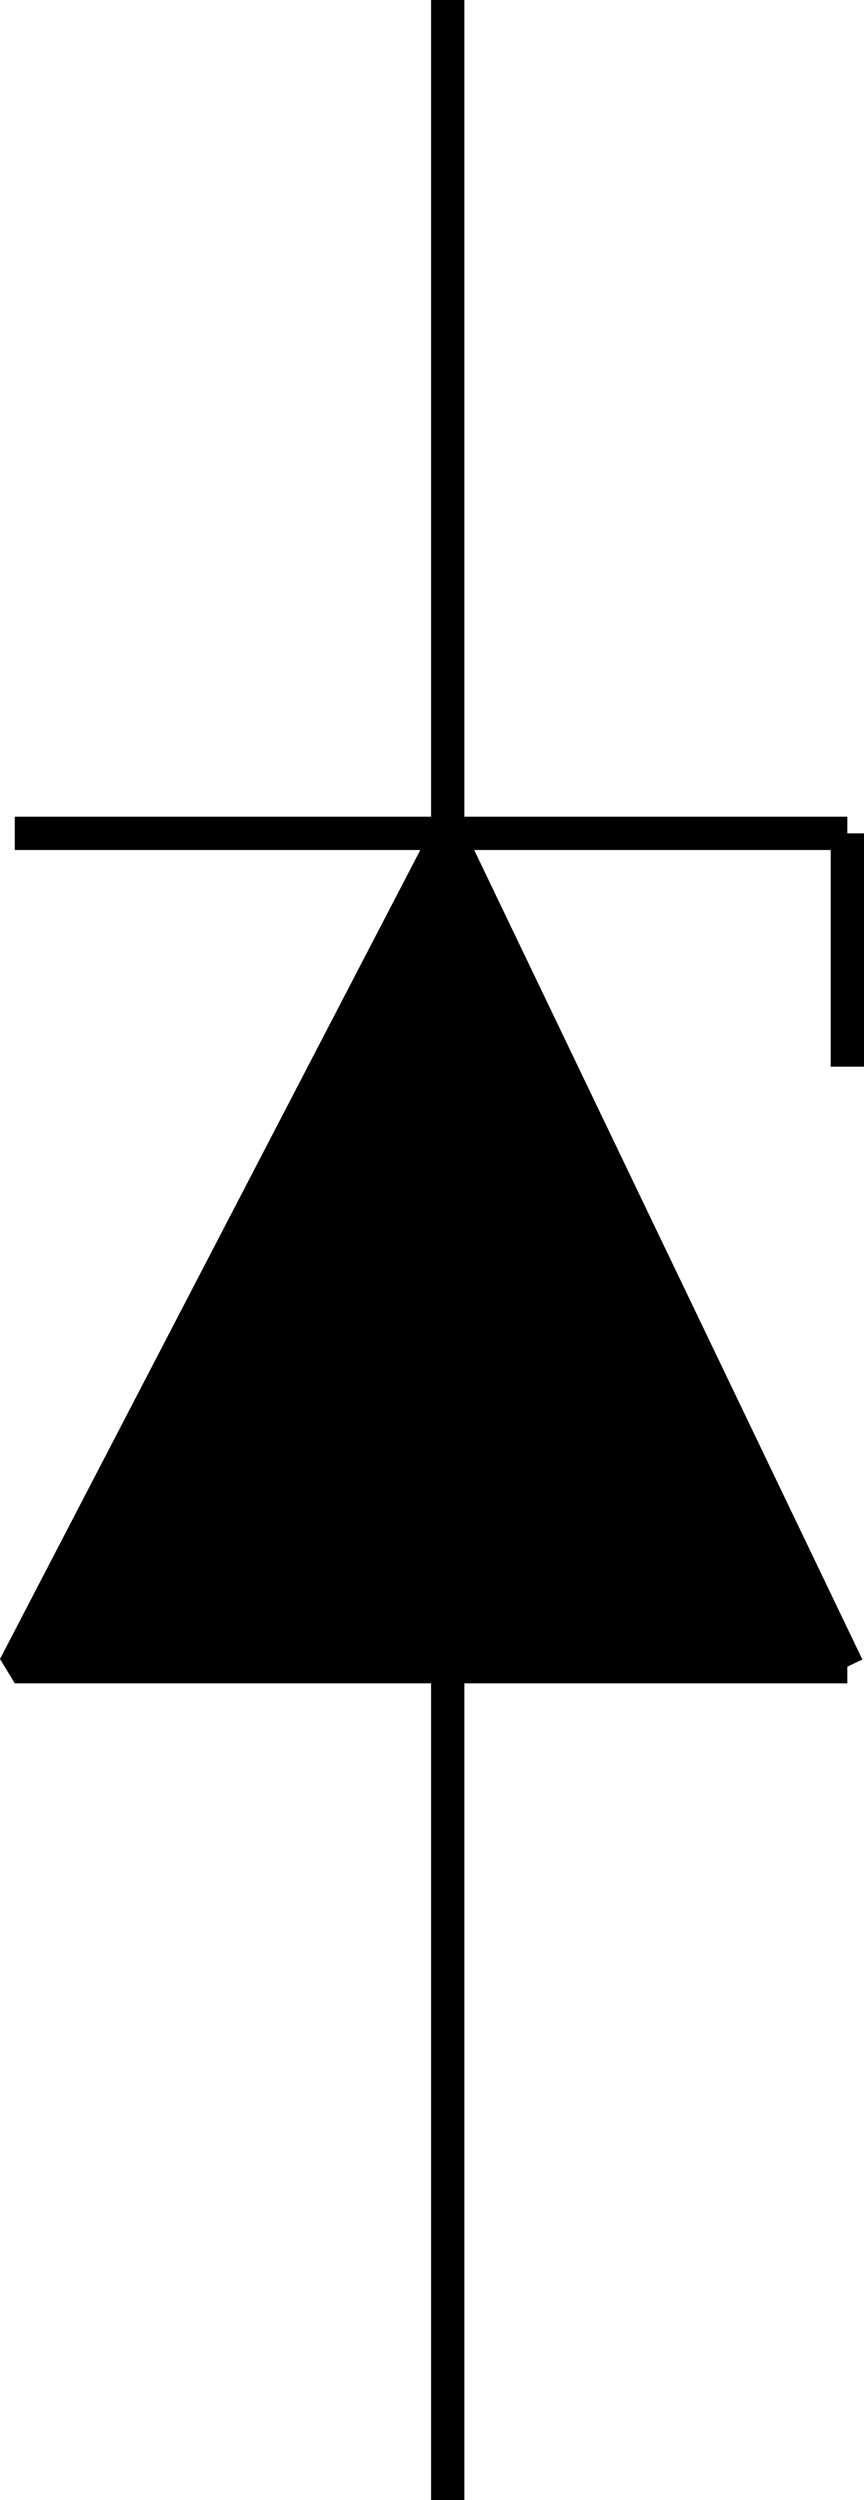
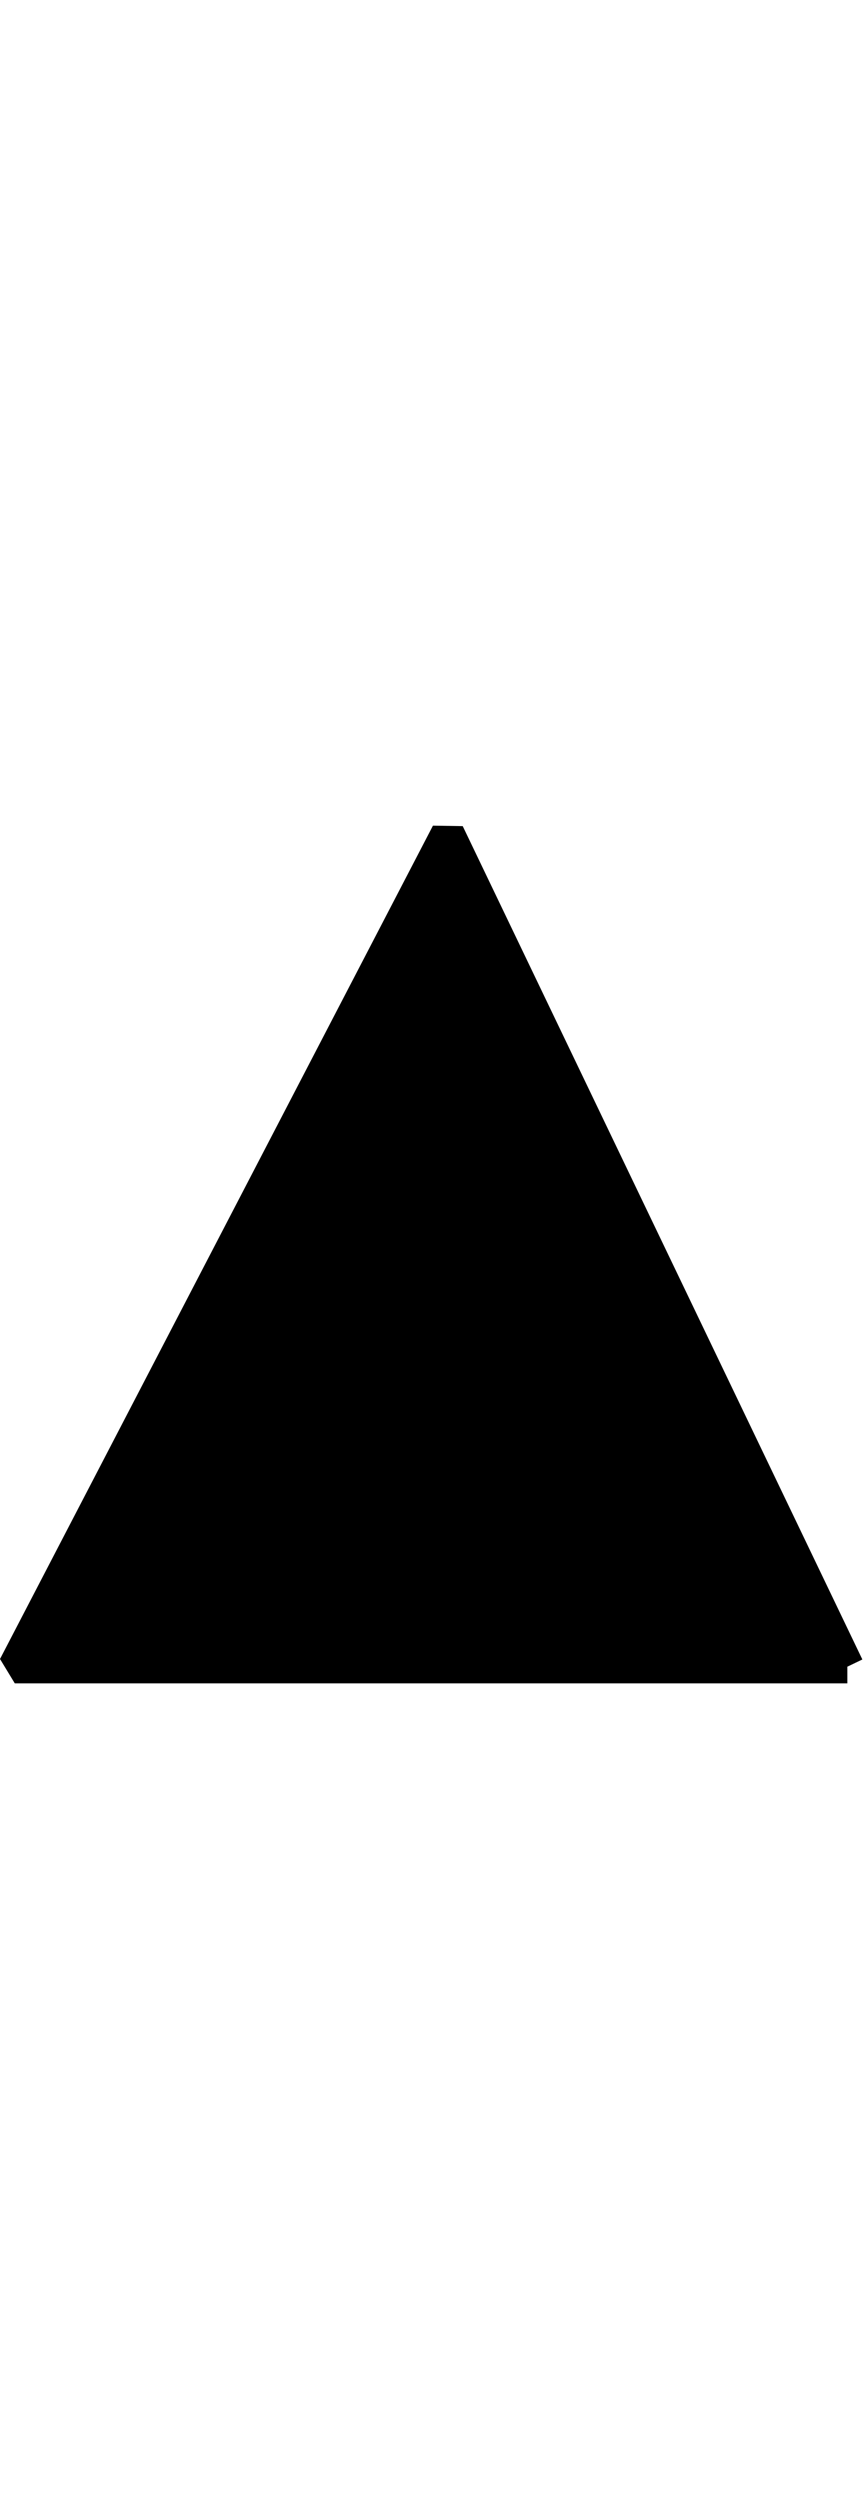
<svg xmlns="http://www.w3.org/2000/svg" width="25.944" height="75" version="1.2">
  <g fill="none" stroke="#000" fill-rule="evenodd" stroke-linejoin="bevel" font-family="'Sans Serif'" font-size="12.5" font-weight="400">
-     <path vector-effect="non-scaling-stroke" d="M13.444 75V50" />
-     <path vector-effect="non-scaling-stroke" d="M25.444 50h-25l13-25 12 25m-25-25h25m-12 0V0" fill="#000" />
-     <path vector-effect="non-scaling-stroke" d="M25.444 25v7" />
+     <path vector-effect="non-scaling-stroke" d="M25.444 50h-25l13-25 12 25m-25-25m-12 0V0" fill="#000" />
  </g>
</svg>